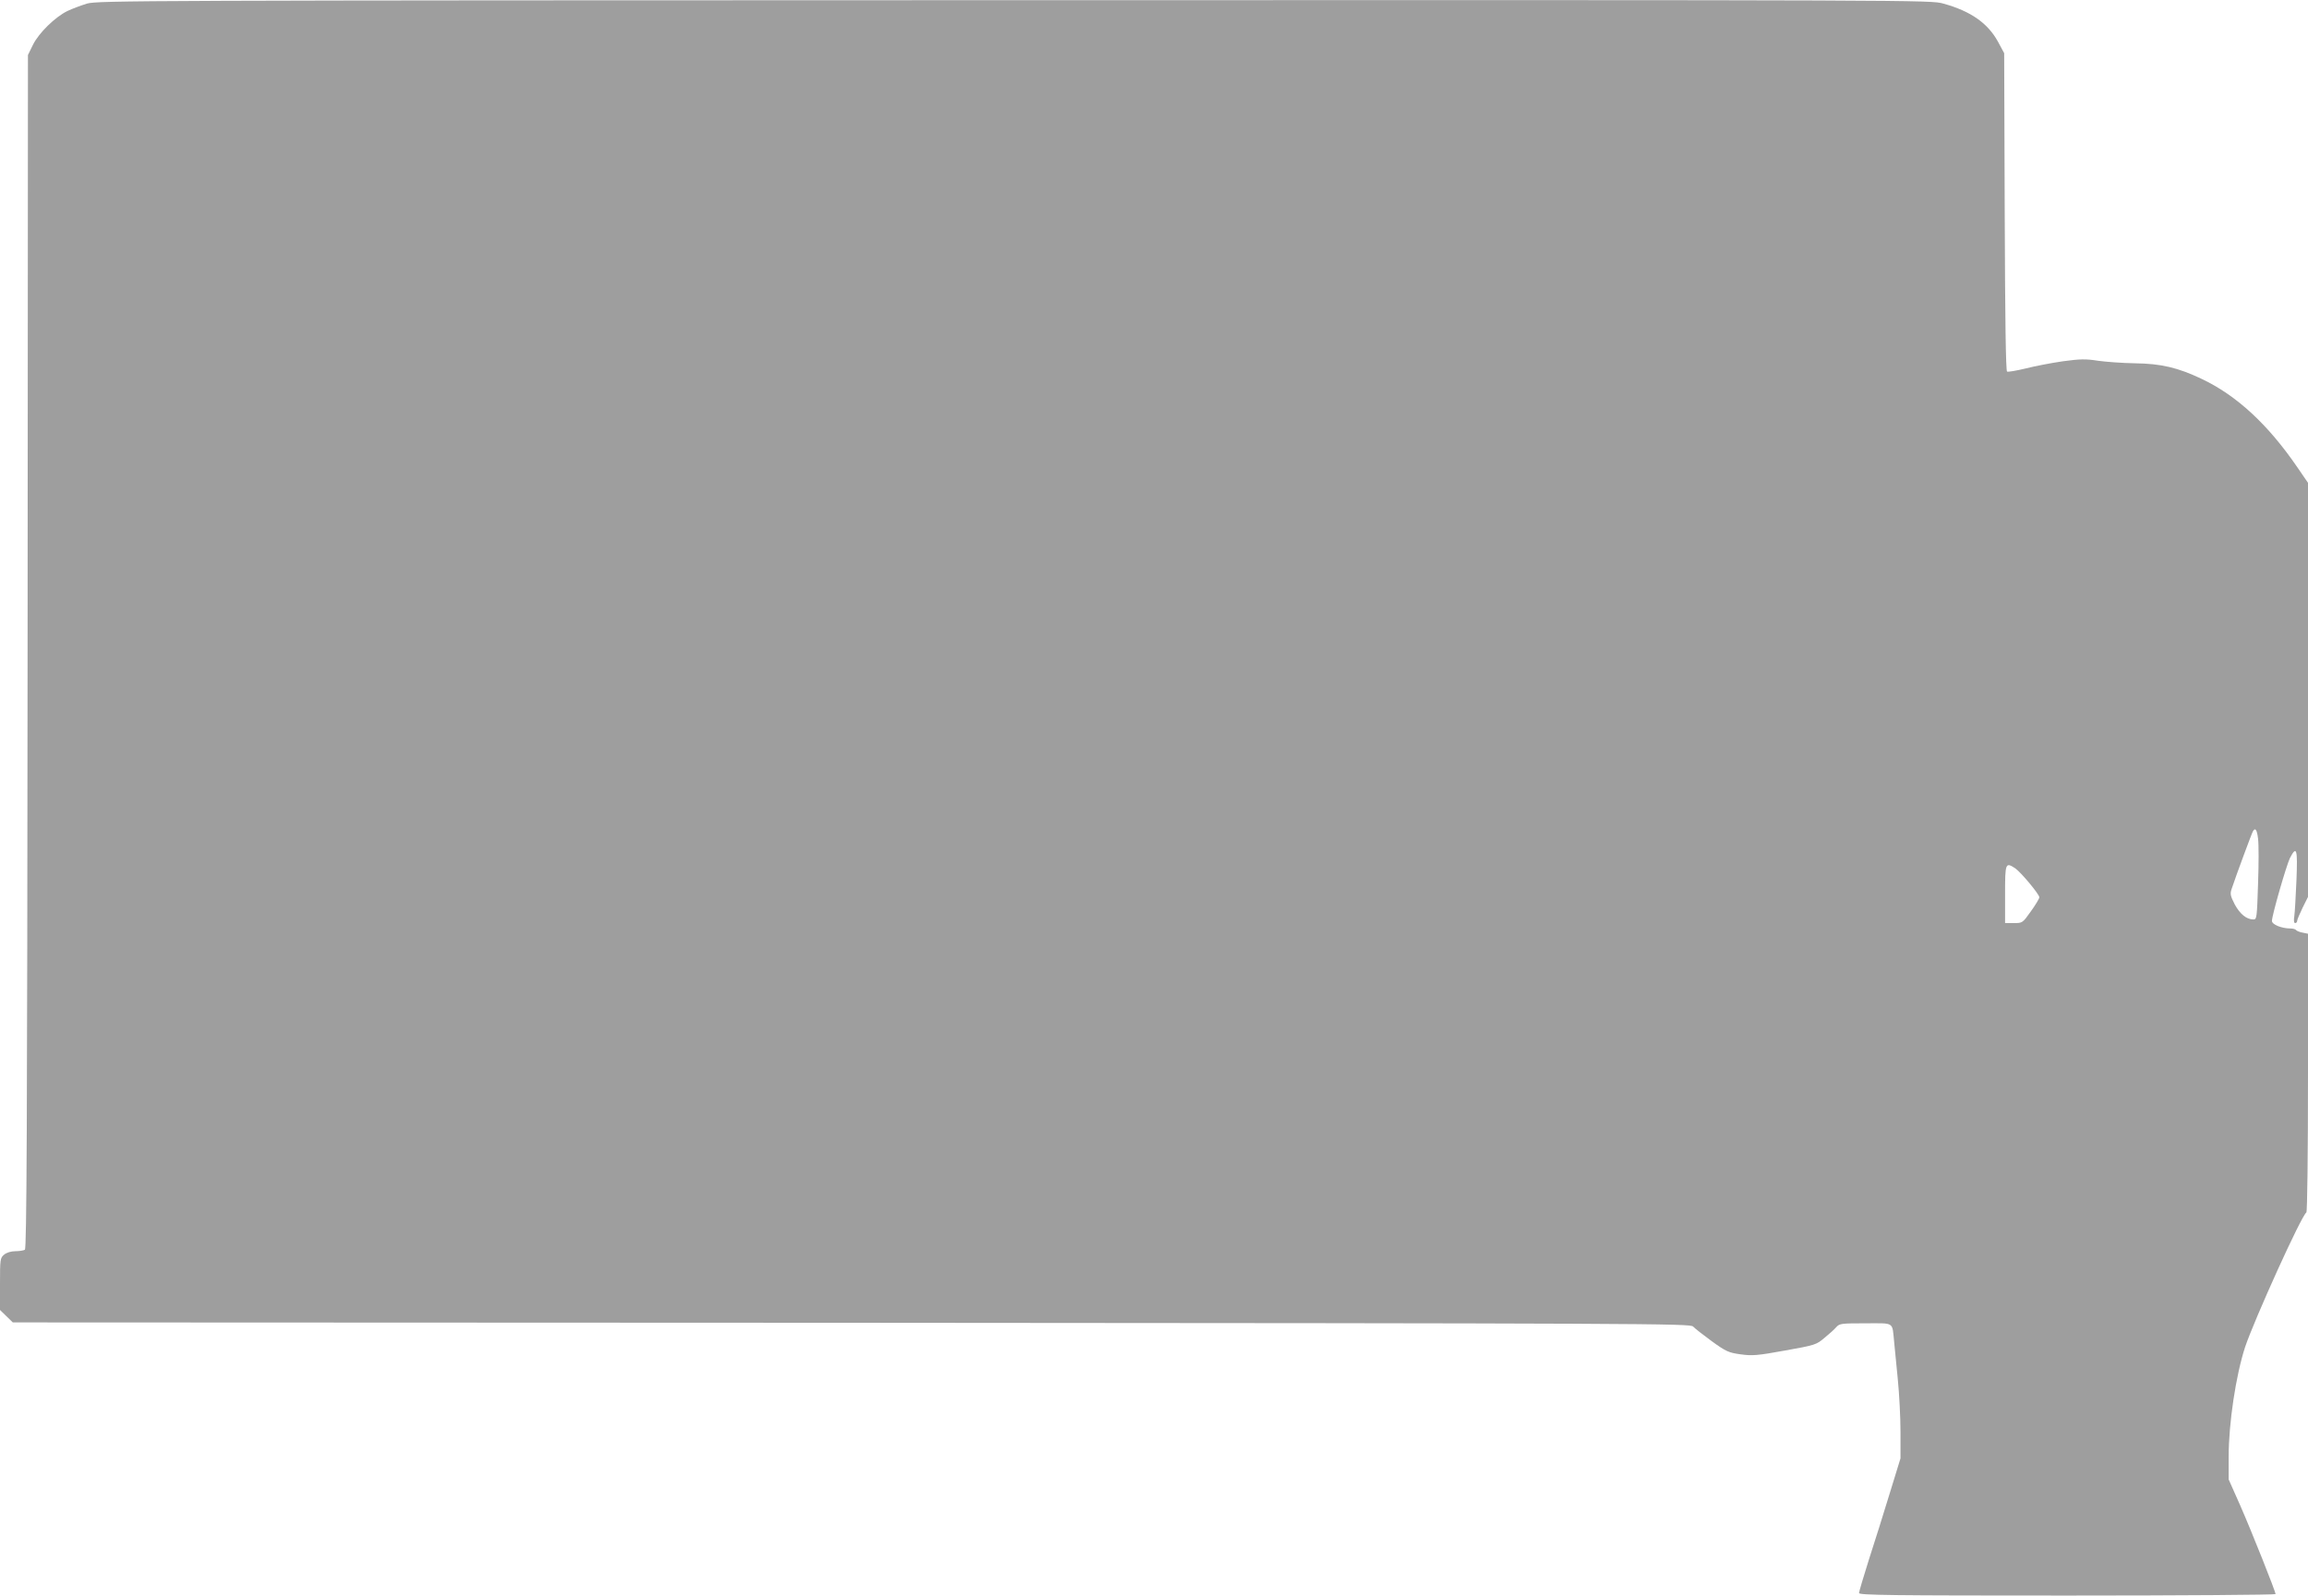
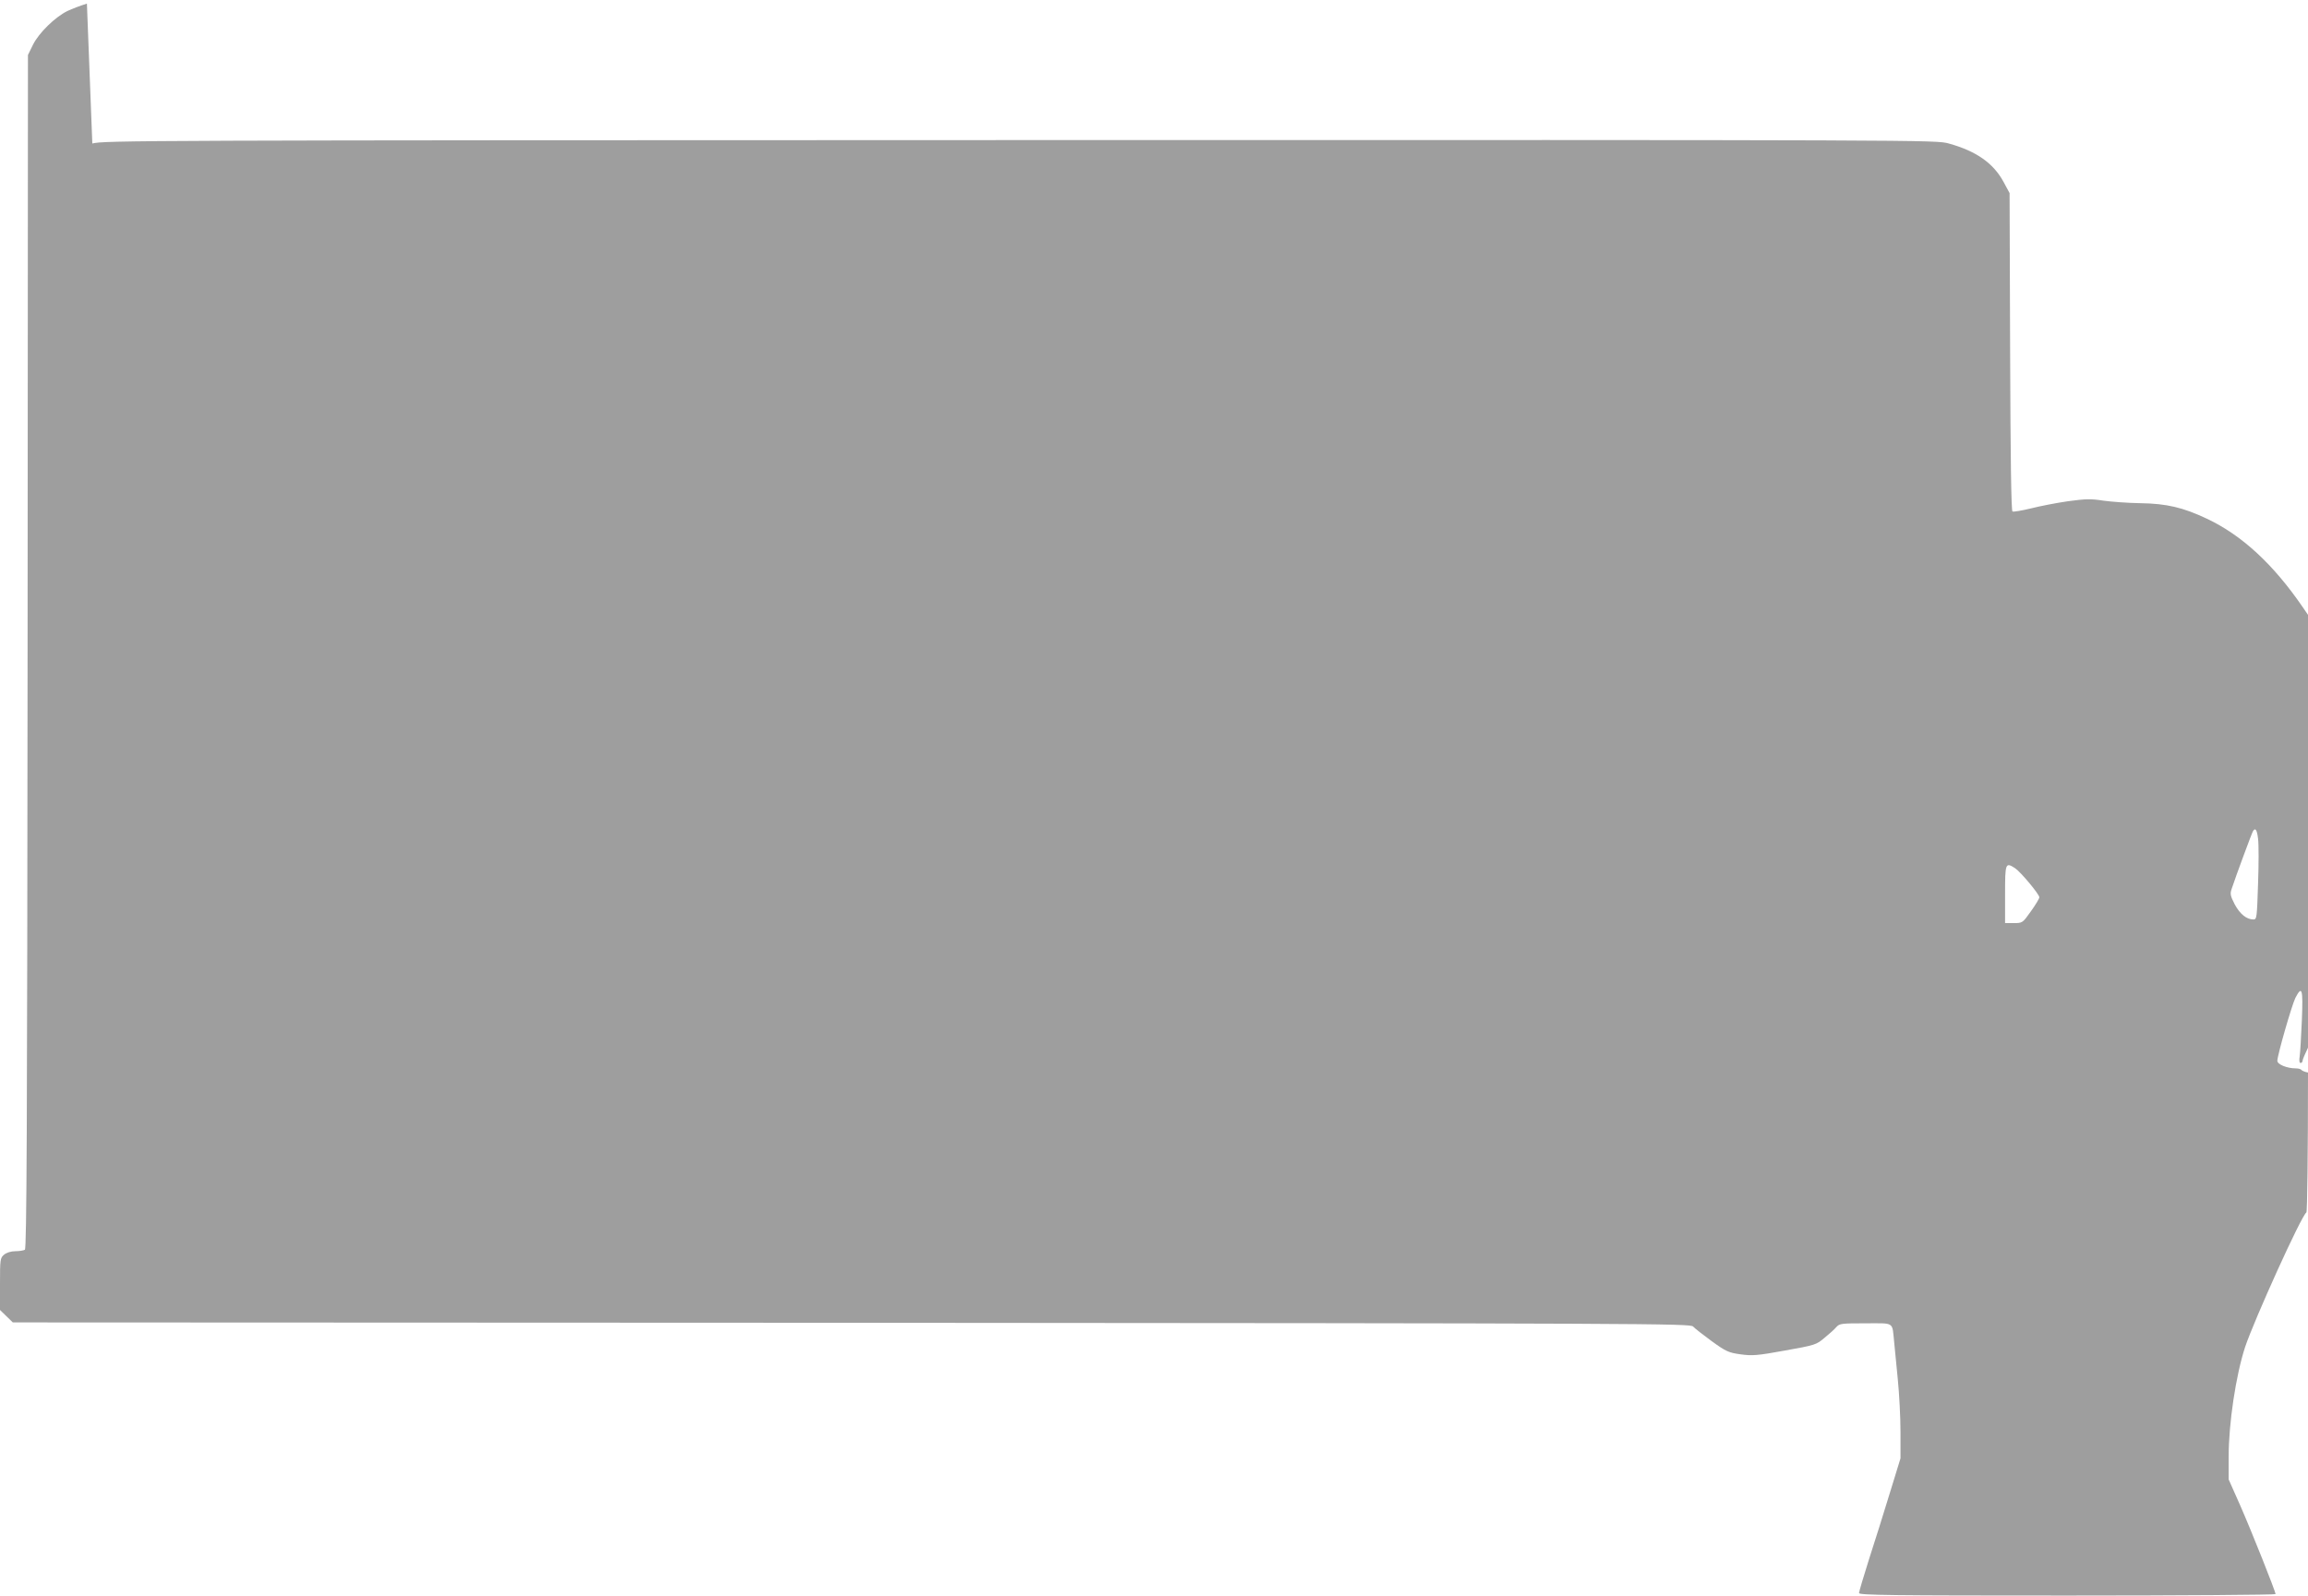
<svg xmlns="http://www.w3.org/2000/svg" version="1.0" width="1280pt" height="885pt" viewBox="0 0 1280 885" preserveAspectRatio="xMidYMid meet">
  <g transform="translate(0,885) scale(0.1,-0.1)" fill="#9e9e9e" stroke="none">
-     <path d="M482 8830 c-35 -11 -83 -29 -108 -41 -68 -33 -159 -122 -191 -187 l-28 -57 -2 -3309 c-2 -2639 -5 -3311 -15 -3318 -7 -4 -31 -8 -53 -8 -24 0 -49 -8 -62 -19 -22 -18 -23 -26 -23 -163 l0 -144 36 -35 35 -34 4652 -2 c4449 -3 4653 -4 4667 -21 8 -9 55 -46 103 -81 80 -58 95 -64 160 -73 65 -9 92 -7 246 21 168 30 174 32 219 70 26 21 56 48 66 60 18 20 29 21 162 21 164 0 147 11 159 -105 3 -33 12 -125 20 -205 8 -80 15 -211 15 -292 l0 -147 -60 -195 c-33 -107 -84 -272 -115 -366 -30 -95 -55 -179 -55 -186 0 -12 179 -14 1155 -14 635 0 1155 4 1155 8 0 15 -132 346 -196 492 l-64 144 0 127 c0 186 40 450 91 607 51 152 313 731 340 747 5 4 9 319 9 776 l0 770 -30 6 c-17 3 -33 10 -36 14 -3 5 -17 9 -31 9 -49 0 -103 22 -103 42 0 31 80 308 100 349 37 71 43 51 36 -123 -4 -90 -9 -180 -12 -200 -4 -24 -2 -38 5 -38 6 0 11 6 11 13 0 6 14 39 30 72 l30 60 0 1148 0 1149 -59 86 c-163 238 -337 399 -532 491 -131 62 -223 84 -369 86 -69 1 -161 8 -205 14 -68 11 -99 10 -195 -3 -63 -9 -156 -27 -207 -40 -50 -12 -96 -20 -102 -17 -7 5 -11 290 -13 886 l-3 880 -34 63 c-56 103 -151 170 -303 212 -72 20 -80 20 -5153 19 -4883 -1 -5082 -2 -5143 -19z m12041 -4632 c4 -29 4 -141 0 -250 -6 -185 -7 -198 -25 -198 -39 0 -75 30 -104 83 -25 49 -27 59 -17 88 25 75 112 310 118 319 13 21 22 8 28 -42z m-1347 -164 c31 -21 134 -144 134 -161 0 -7 -21 -42 -47 -78 -46 -65 -47 -65 -95 -65 l-48 0 0 160 c0 174 2 179 56 144z" />
+     <path d="M482 8830 c-35 -11 -83 -29 -108 -41 -68 -33 -159 -122 -191 -187 l-28 -57 -2 -3309 c-2 -2639 -5 -3311 -15 -3318 -7 -4 -31 -8 -53 -8 -24 0 -49 -8 -62 -19 -22 -18 -23 -26 -23 -163 l0 -144 36 -35 35 -34 4652 -2 c4449 -3 4653 -4 4667 -21 8 -9 55 -46 103 -81 80 -58 95 -64 160 -73 65 -9 92 -7 246 21 168 30 174 32 219 70 26 21 56 48 66 60 18 20 29 21 162 21 164 0 147 11 159 -105 3 -33 12 -125 20 -205 8 -80 15 -211 15 -292 l0 -147 -60 -195 c-33 -107 -84 -272 -115 -366 -30 -95 -55 -179 -55 -186 0 -12 179 -14 1155 -14 635 0 1155 4 1155 8 0 15 -132 346 -196 492 l-64 144 0 127 c0 186 40 450 91 607 51 152 313 731 340 747 5 4 9 319 9 776 c-17 3 -33 10 -36 14 -3 5 -17 9 -31 9 -49 0 -103 22 -103 42 0 31 80 308 100 349 37 71 43 51 36 -123 -4 -90 -9 -180 -12 -200 -4 -24 -2 -38 5 -38 6 0 11 6 11 13 0 6 14 39 30 72 l30 60 0 1148 0 1149 -59 86 c-163 238 -337 399 -532 491 -131 62 -223 84 -369 86 -69 1 -161 8 -205 14 -68 11 -99 10 -195 -3 -63 -9 -156 -27 -207 -40 -50 -12 -96 -20 -102 -17 -7 5 -11 290 -13 886 l-3 880 -34 63 c-56 103 -151 170 -303 212 -72 20 -80 20 -5153 19 -4883 -1 -5082 -2 -5143 -19z m12041 -4632 c4 -29 4 -141 0 -250 -6 -185 -7 -198 -25 -198 -39 0 -75 30 -104 83 -25 49 -27 59 -17 88 25 75 112 310 118 319 13 21 22 8 28 -42z m-1347 -164 c31 -21 134 -144 134 -161 0 -7 -21 -42 -47 -78 -46 -65 -47 -65 -95 -65 l-48 0 0 160 c0 174 2 179 56 144z" />
  </g>
</svg>